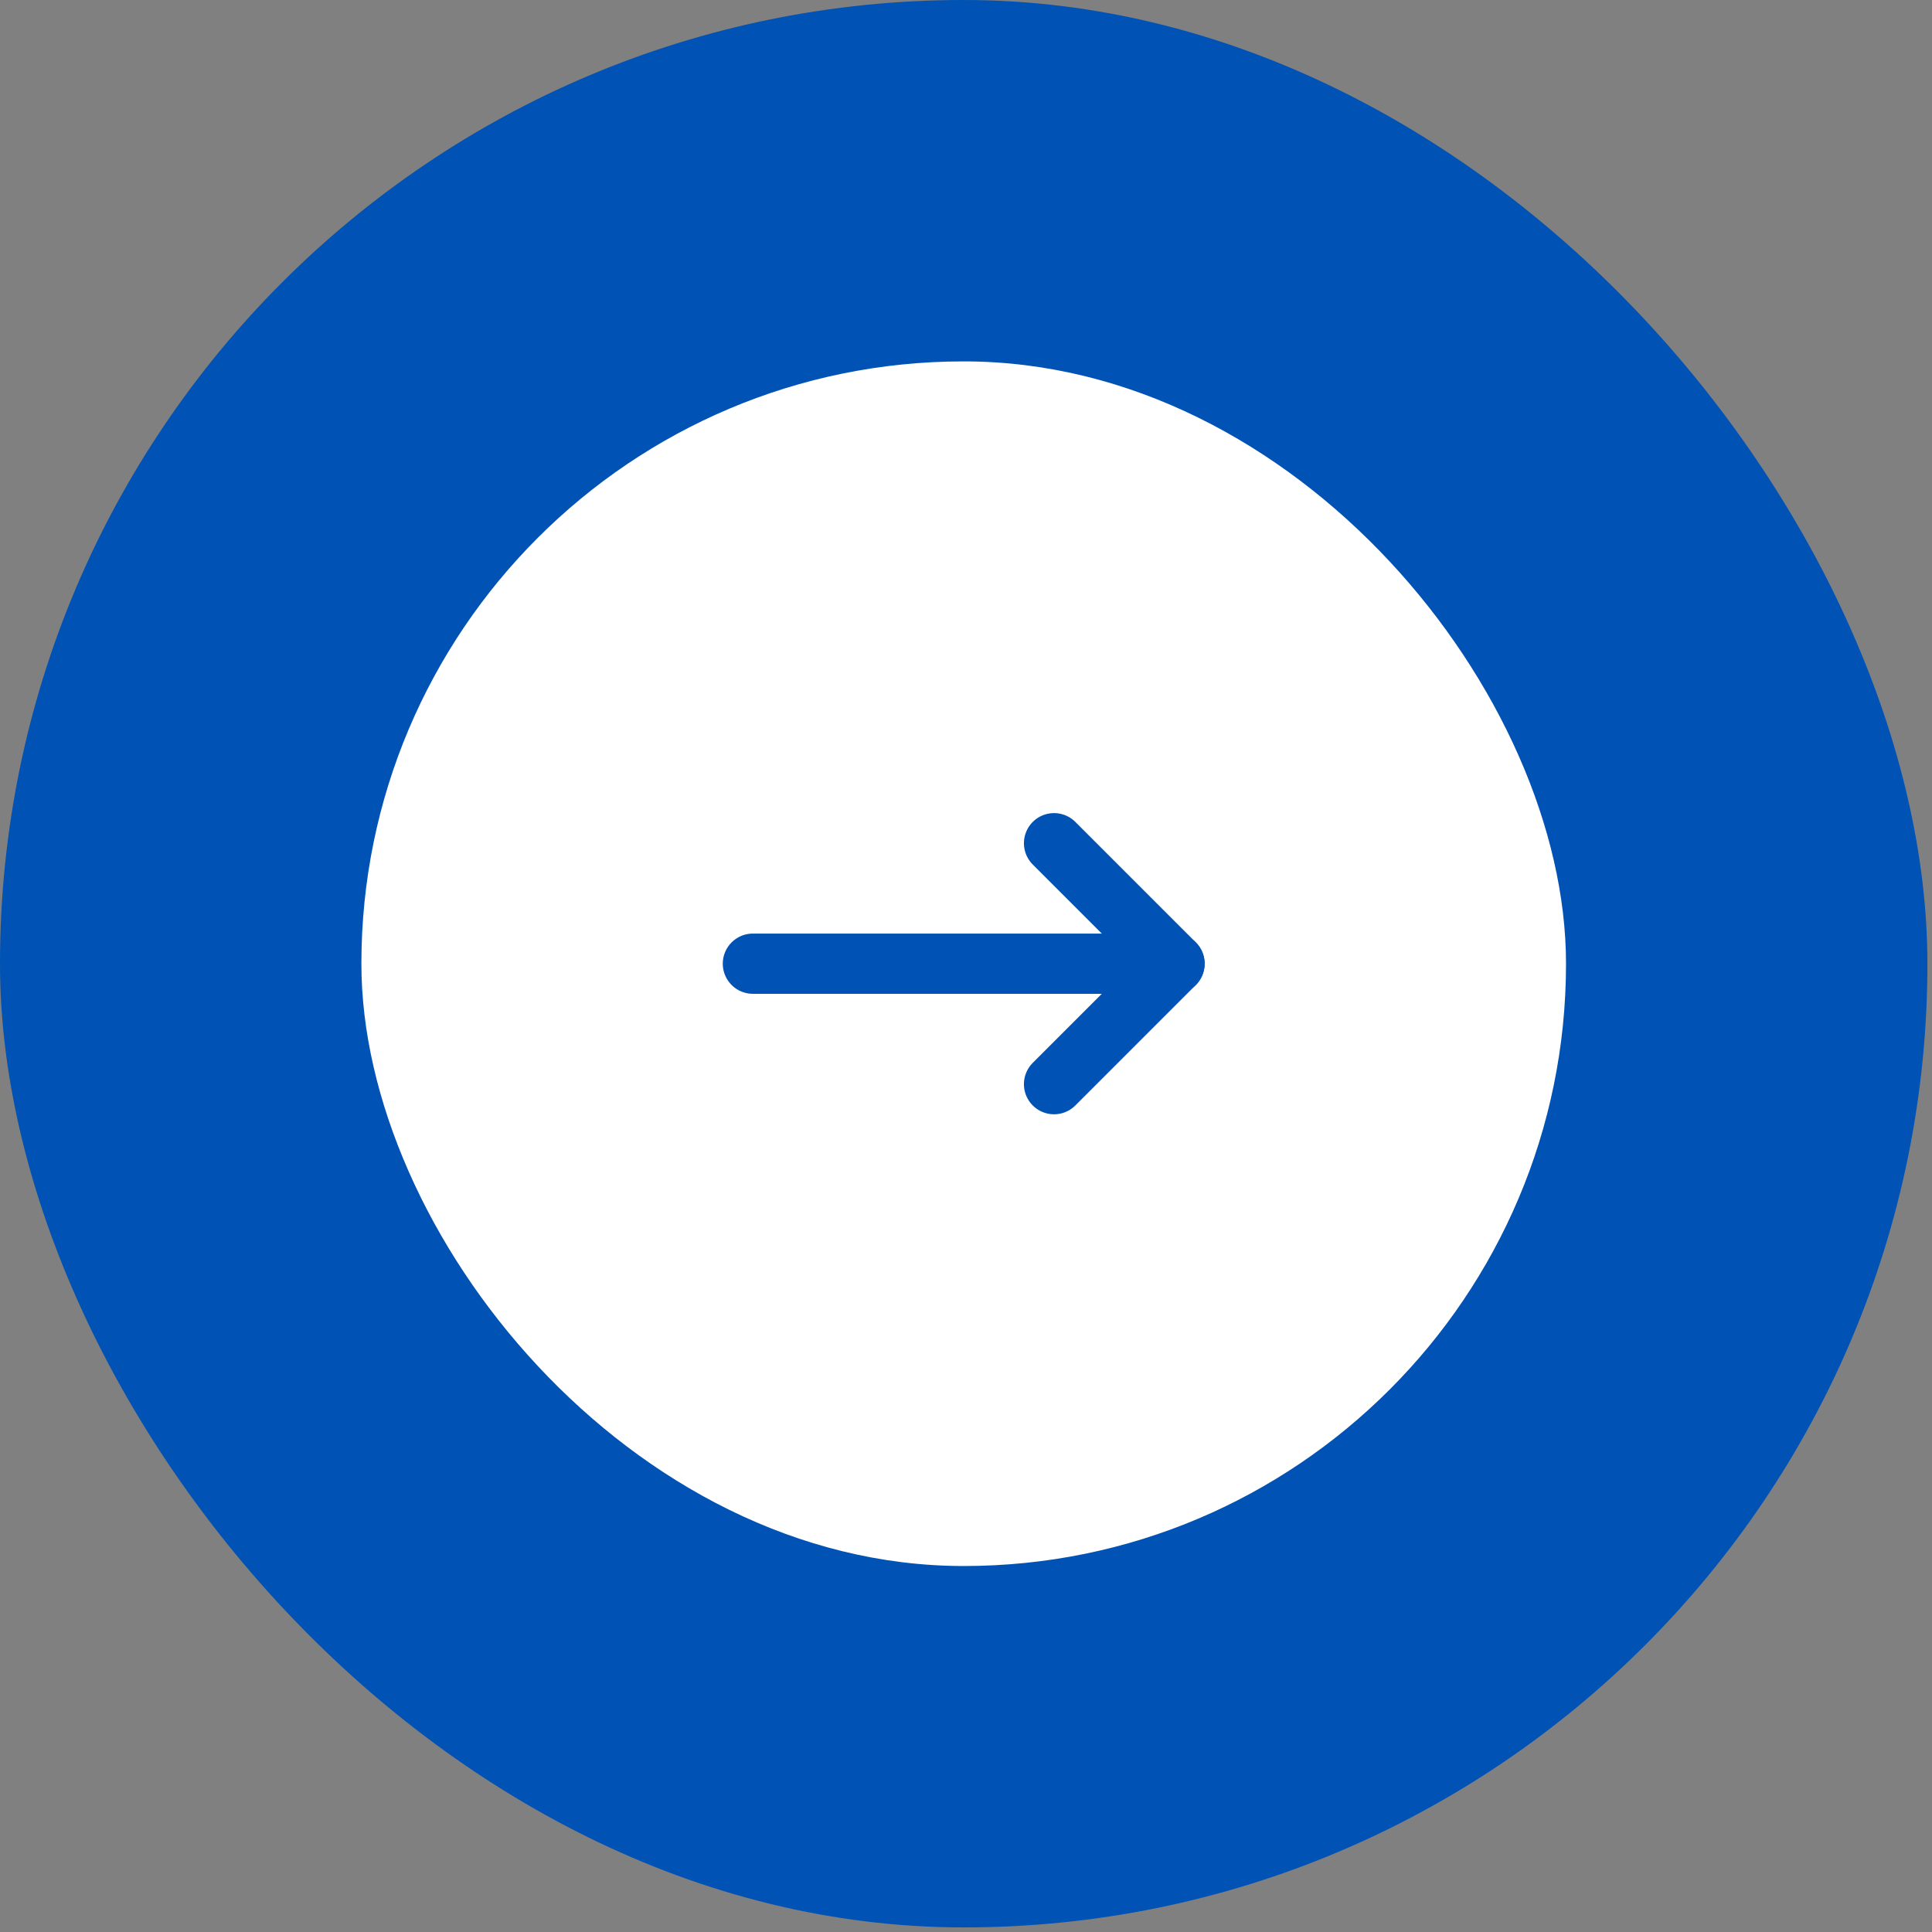
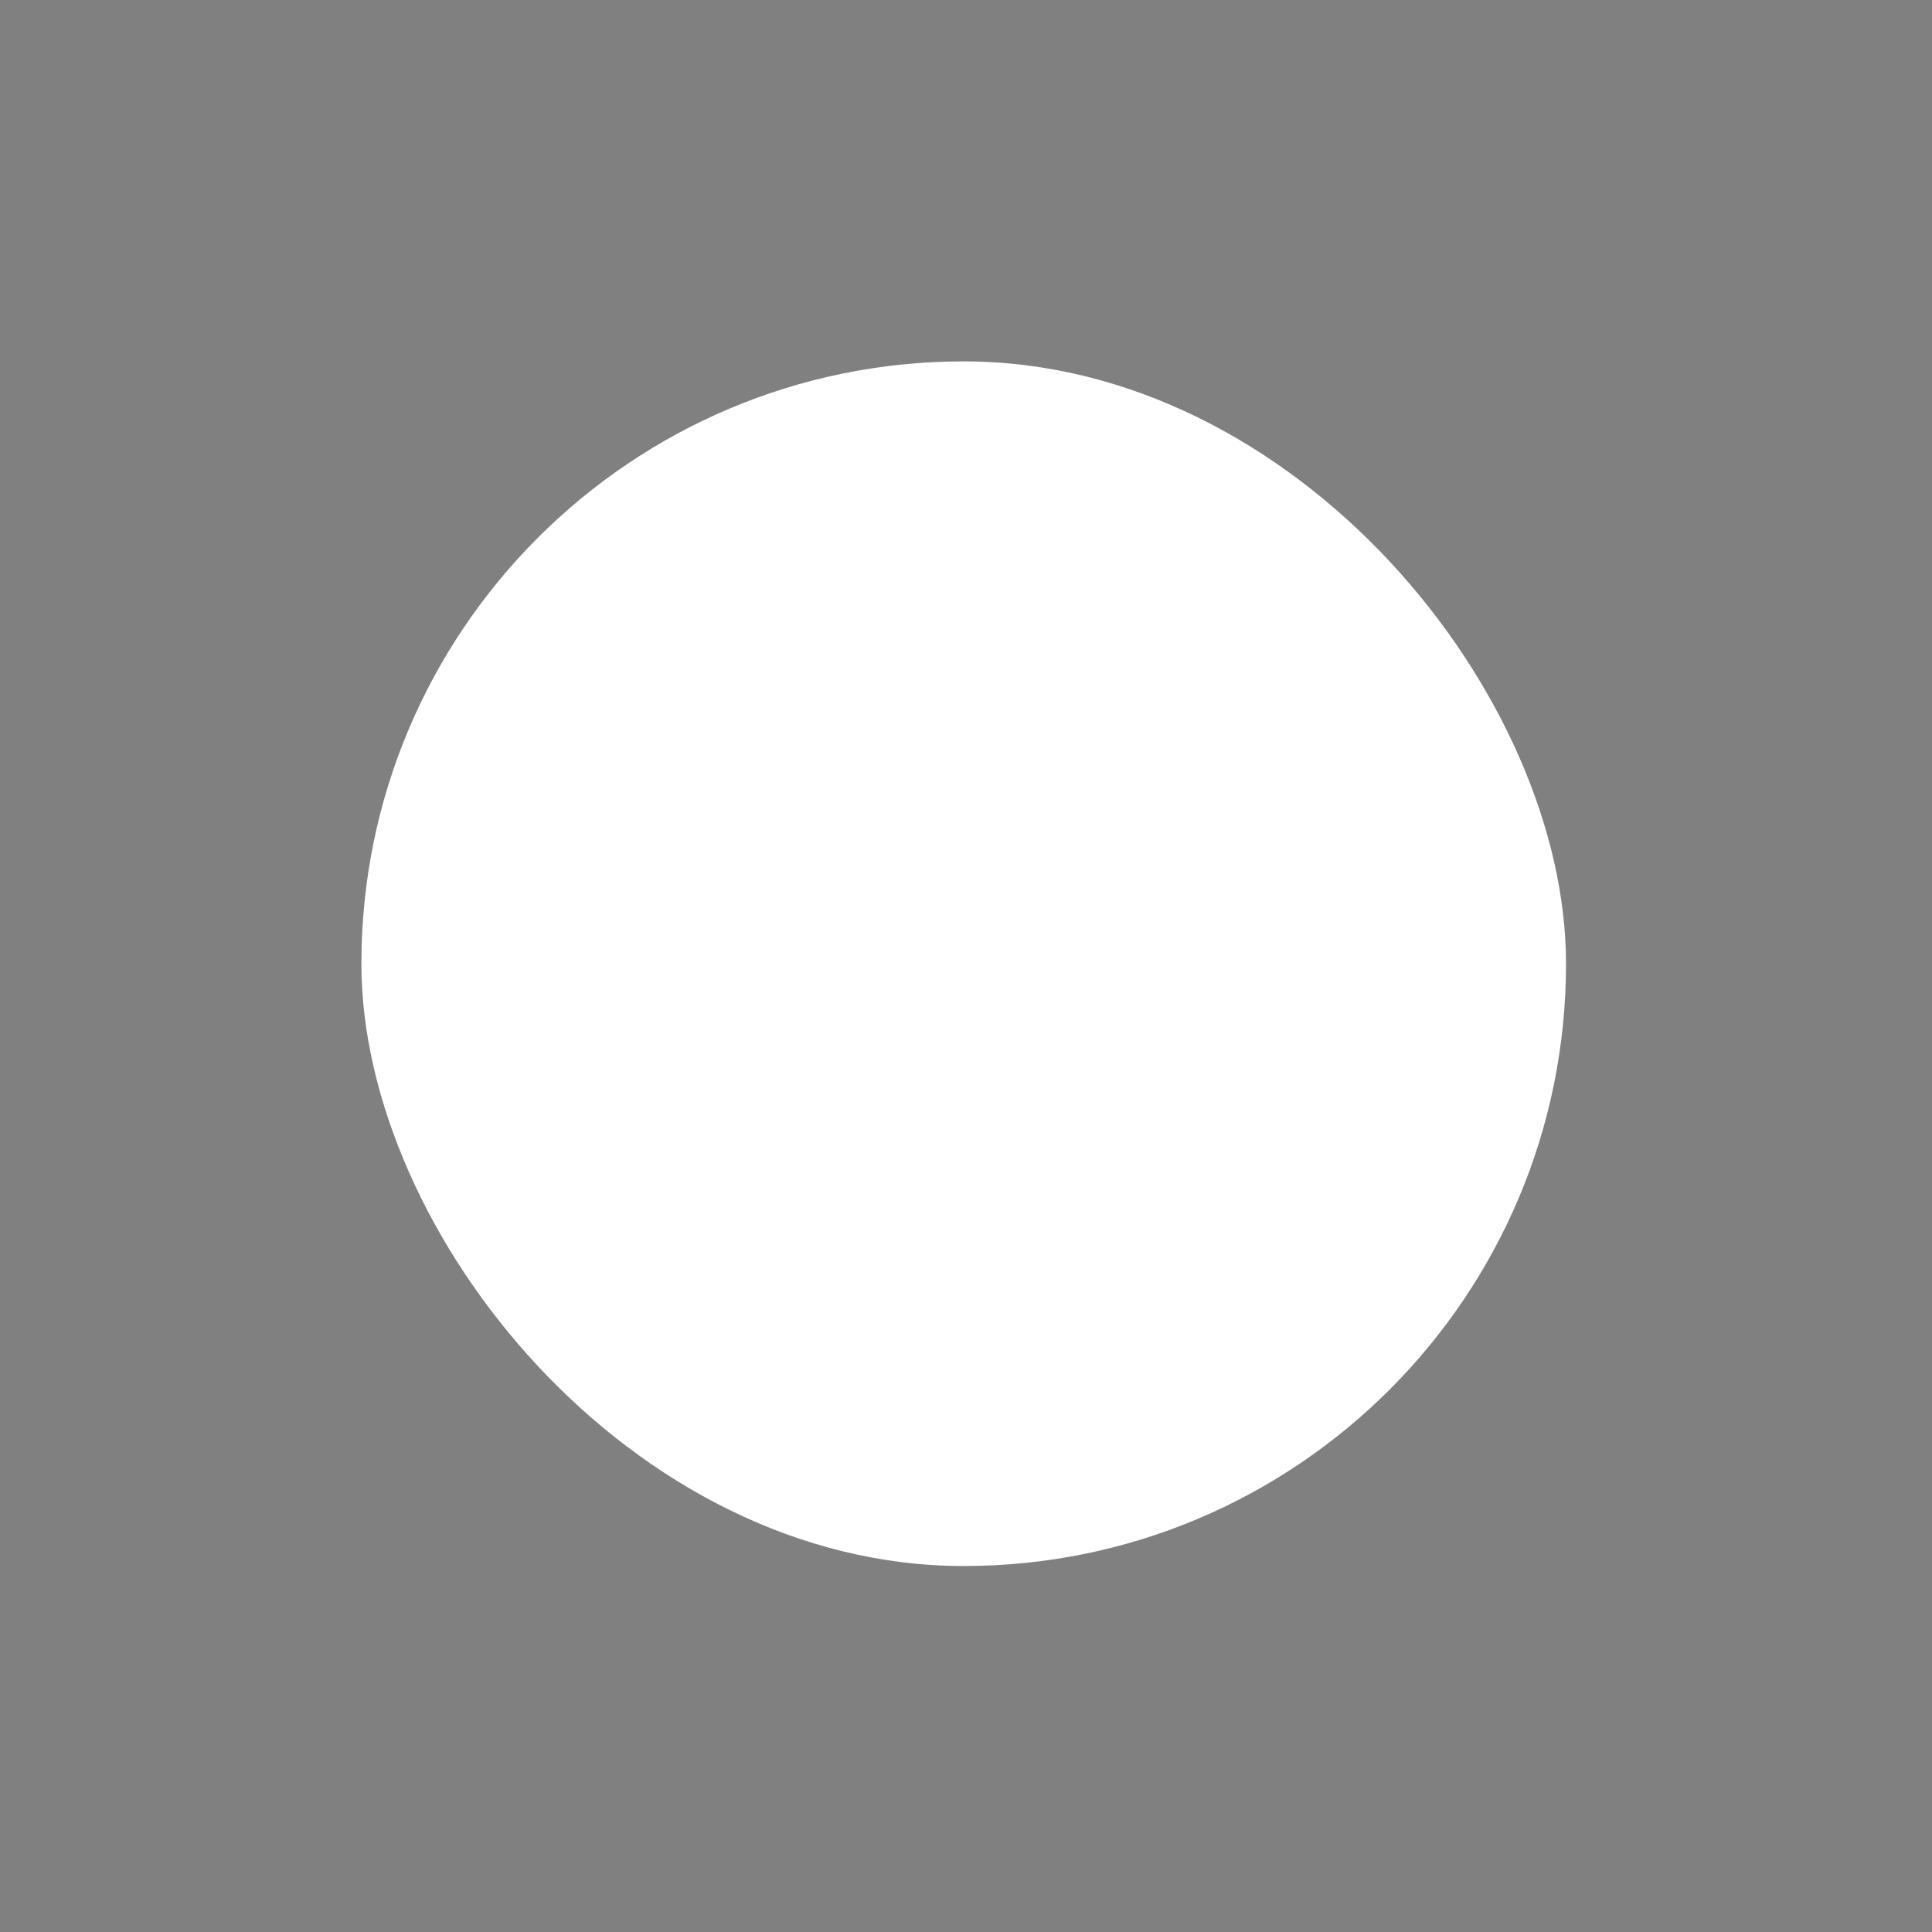
<svg xmlns="http://www.w3.org/2000/svg" width="56" height="56" viewBox="0 0 56 56" fill="none">
  <rect x="0" y="0" width="56" height="56" fill="#808080" stroke="none" />
-   <rect width="55.867" height="55.867" rx="27.933" fill="#0052B4" />
  <rect x="10.475" y="10.475" width="34.917" height="34.917" rx="17.458" fill="white" />
-   <path d="M21.823 27.933H34.044" stroke="#0052B4" stroke-width="1.746" stroke-linecap="round" stroke-linejoin="round" />
-   <path d="M30.552 24.441L34.044 27.933L30.552 31.425" stroke="#0052B4" stroke-width="1.746" stroke-linecap="round" stroke-linejoin="round" />
</svg>